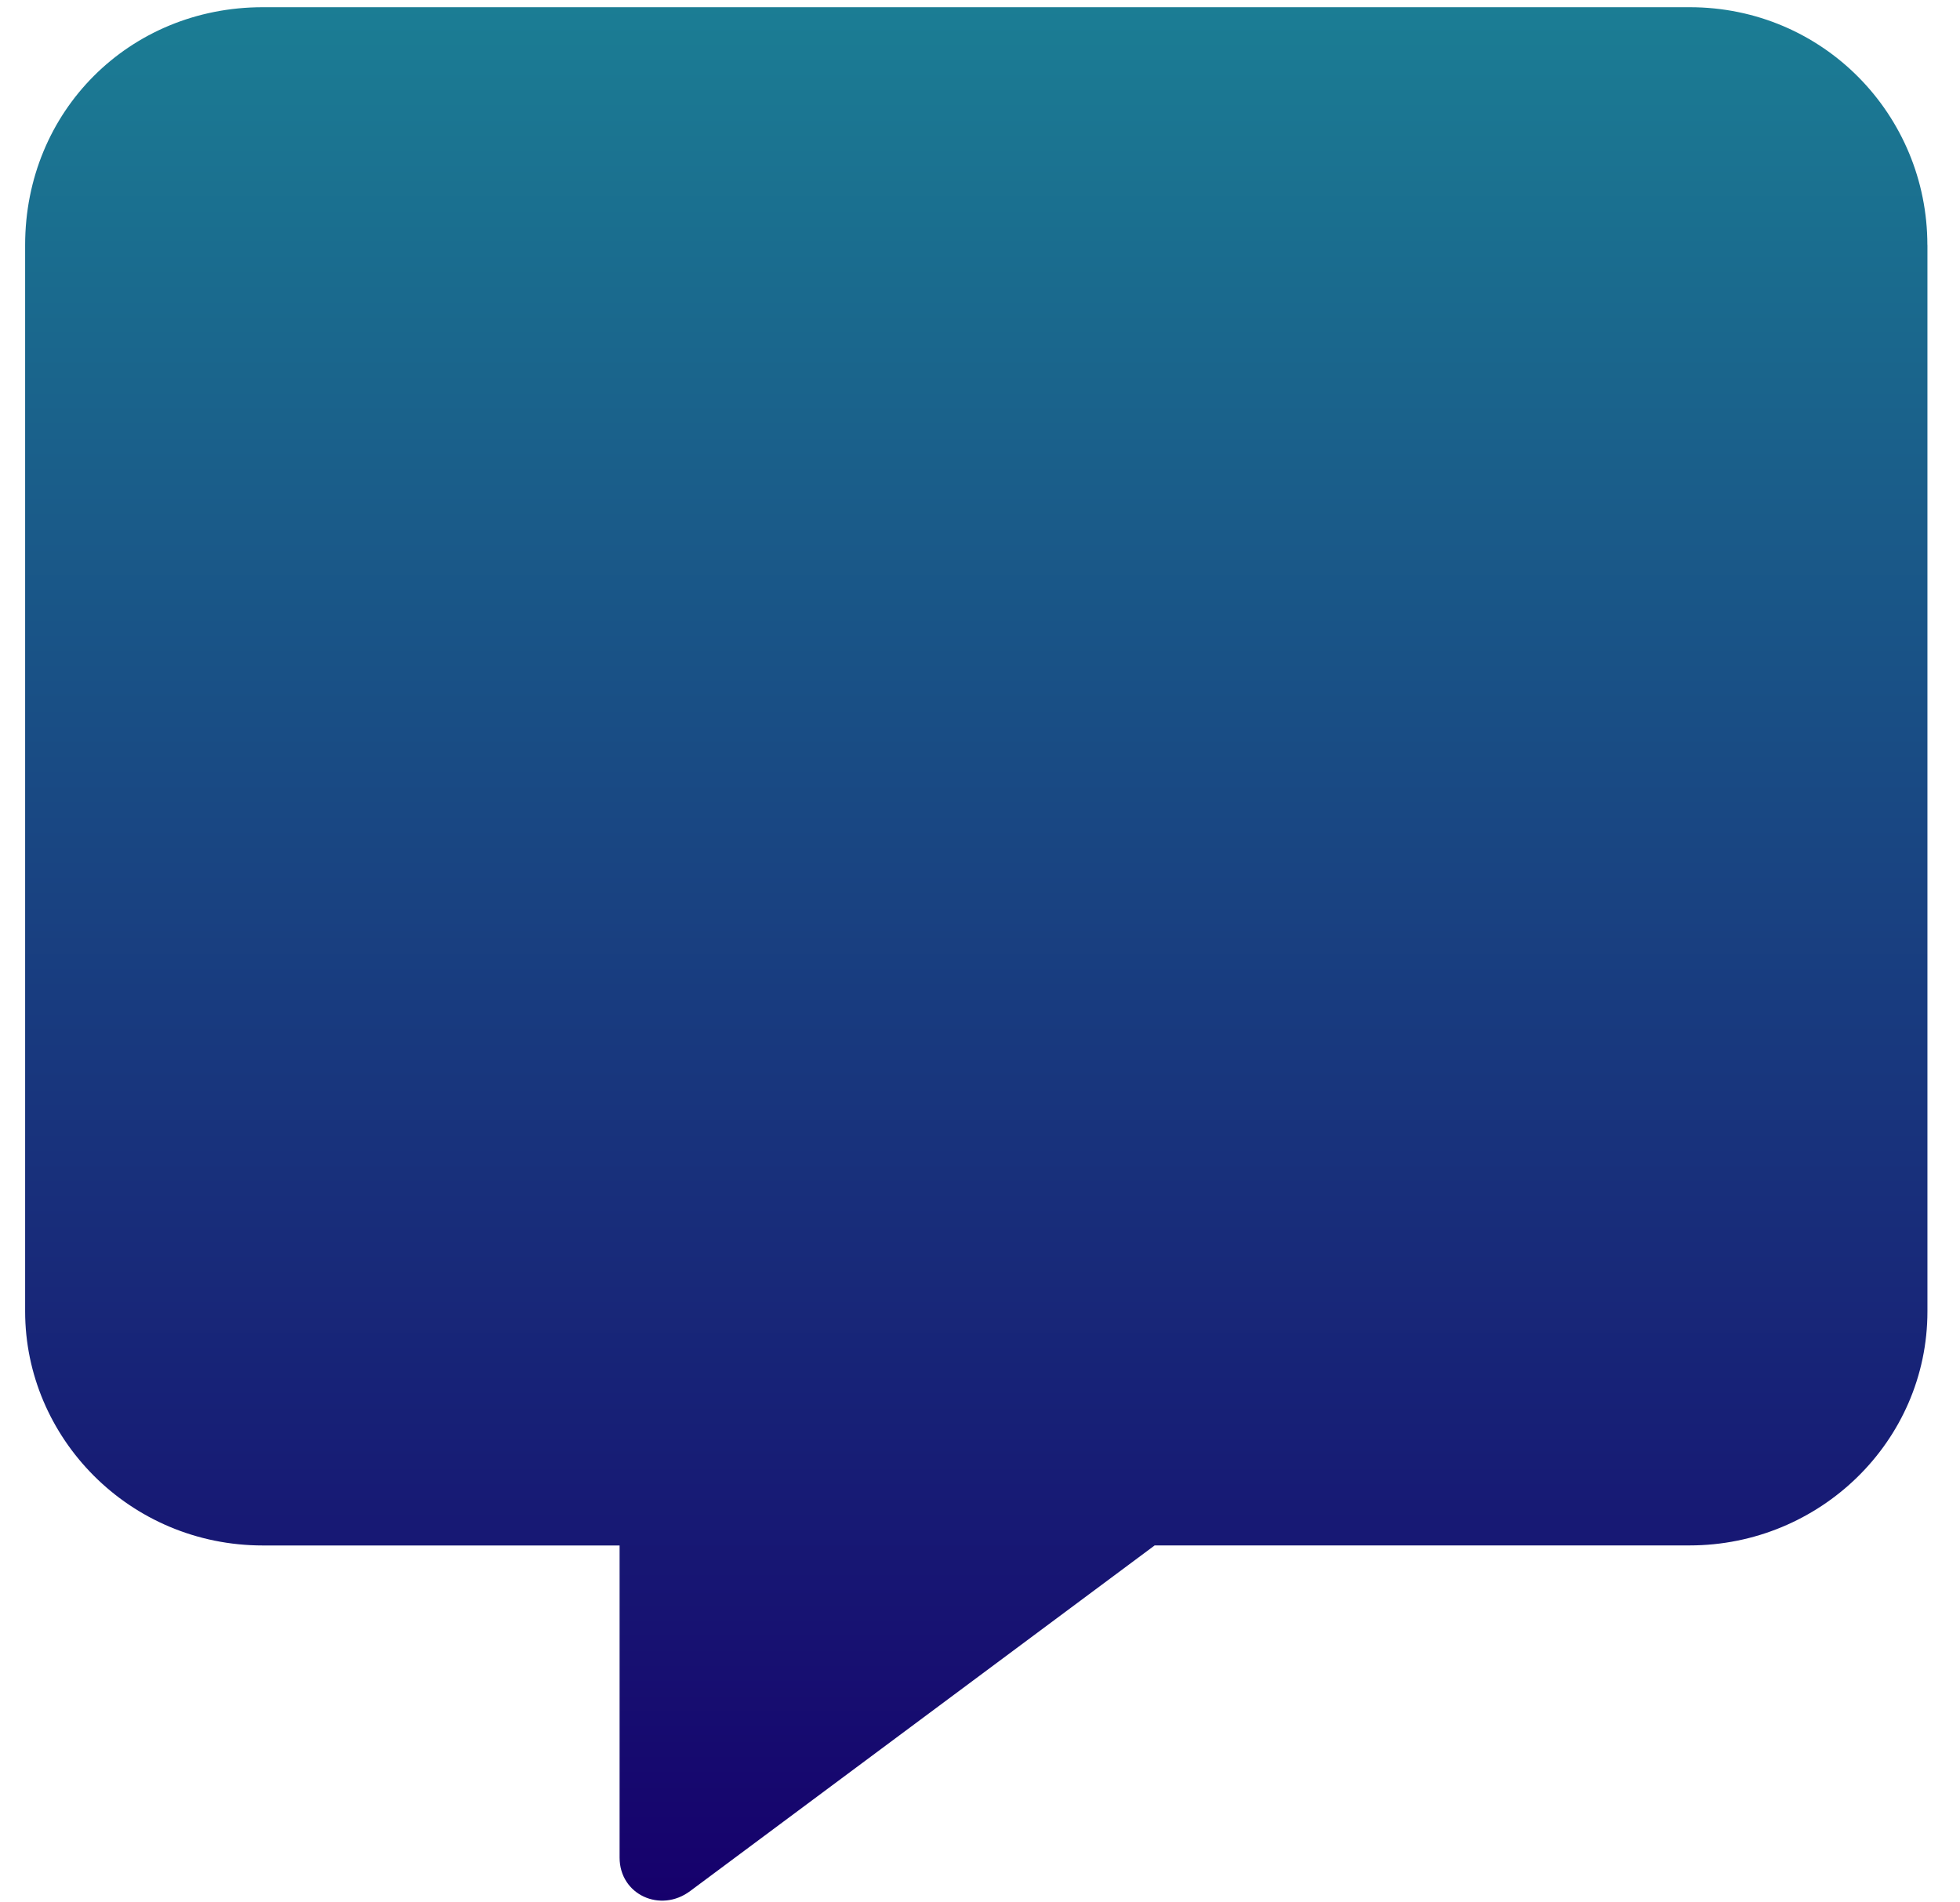
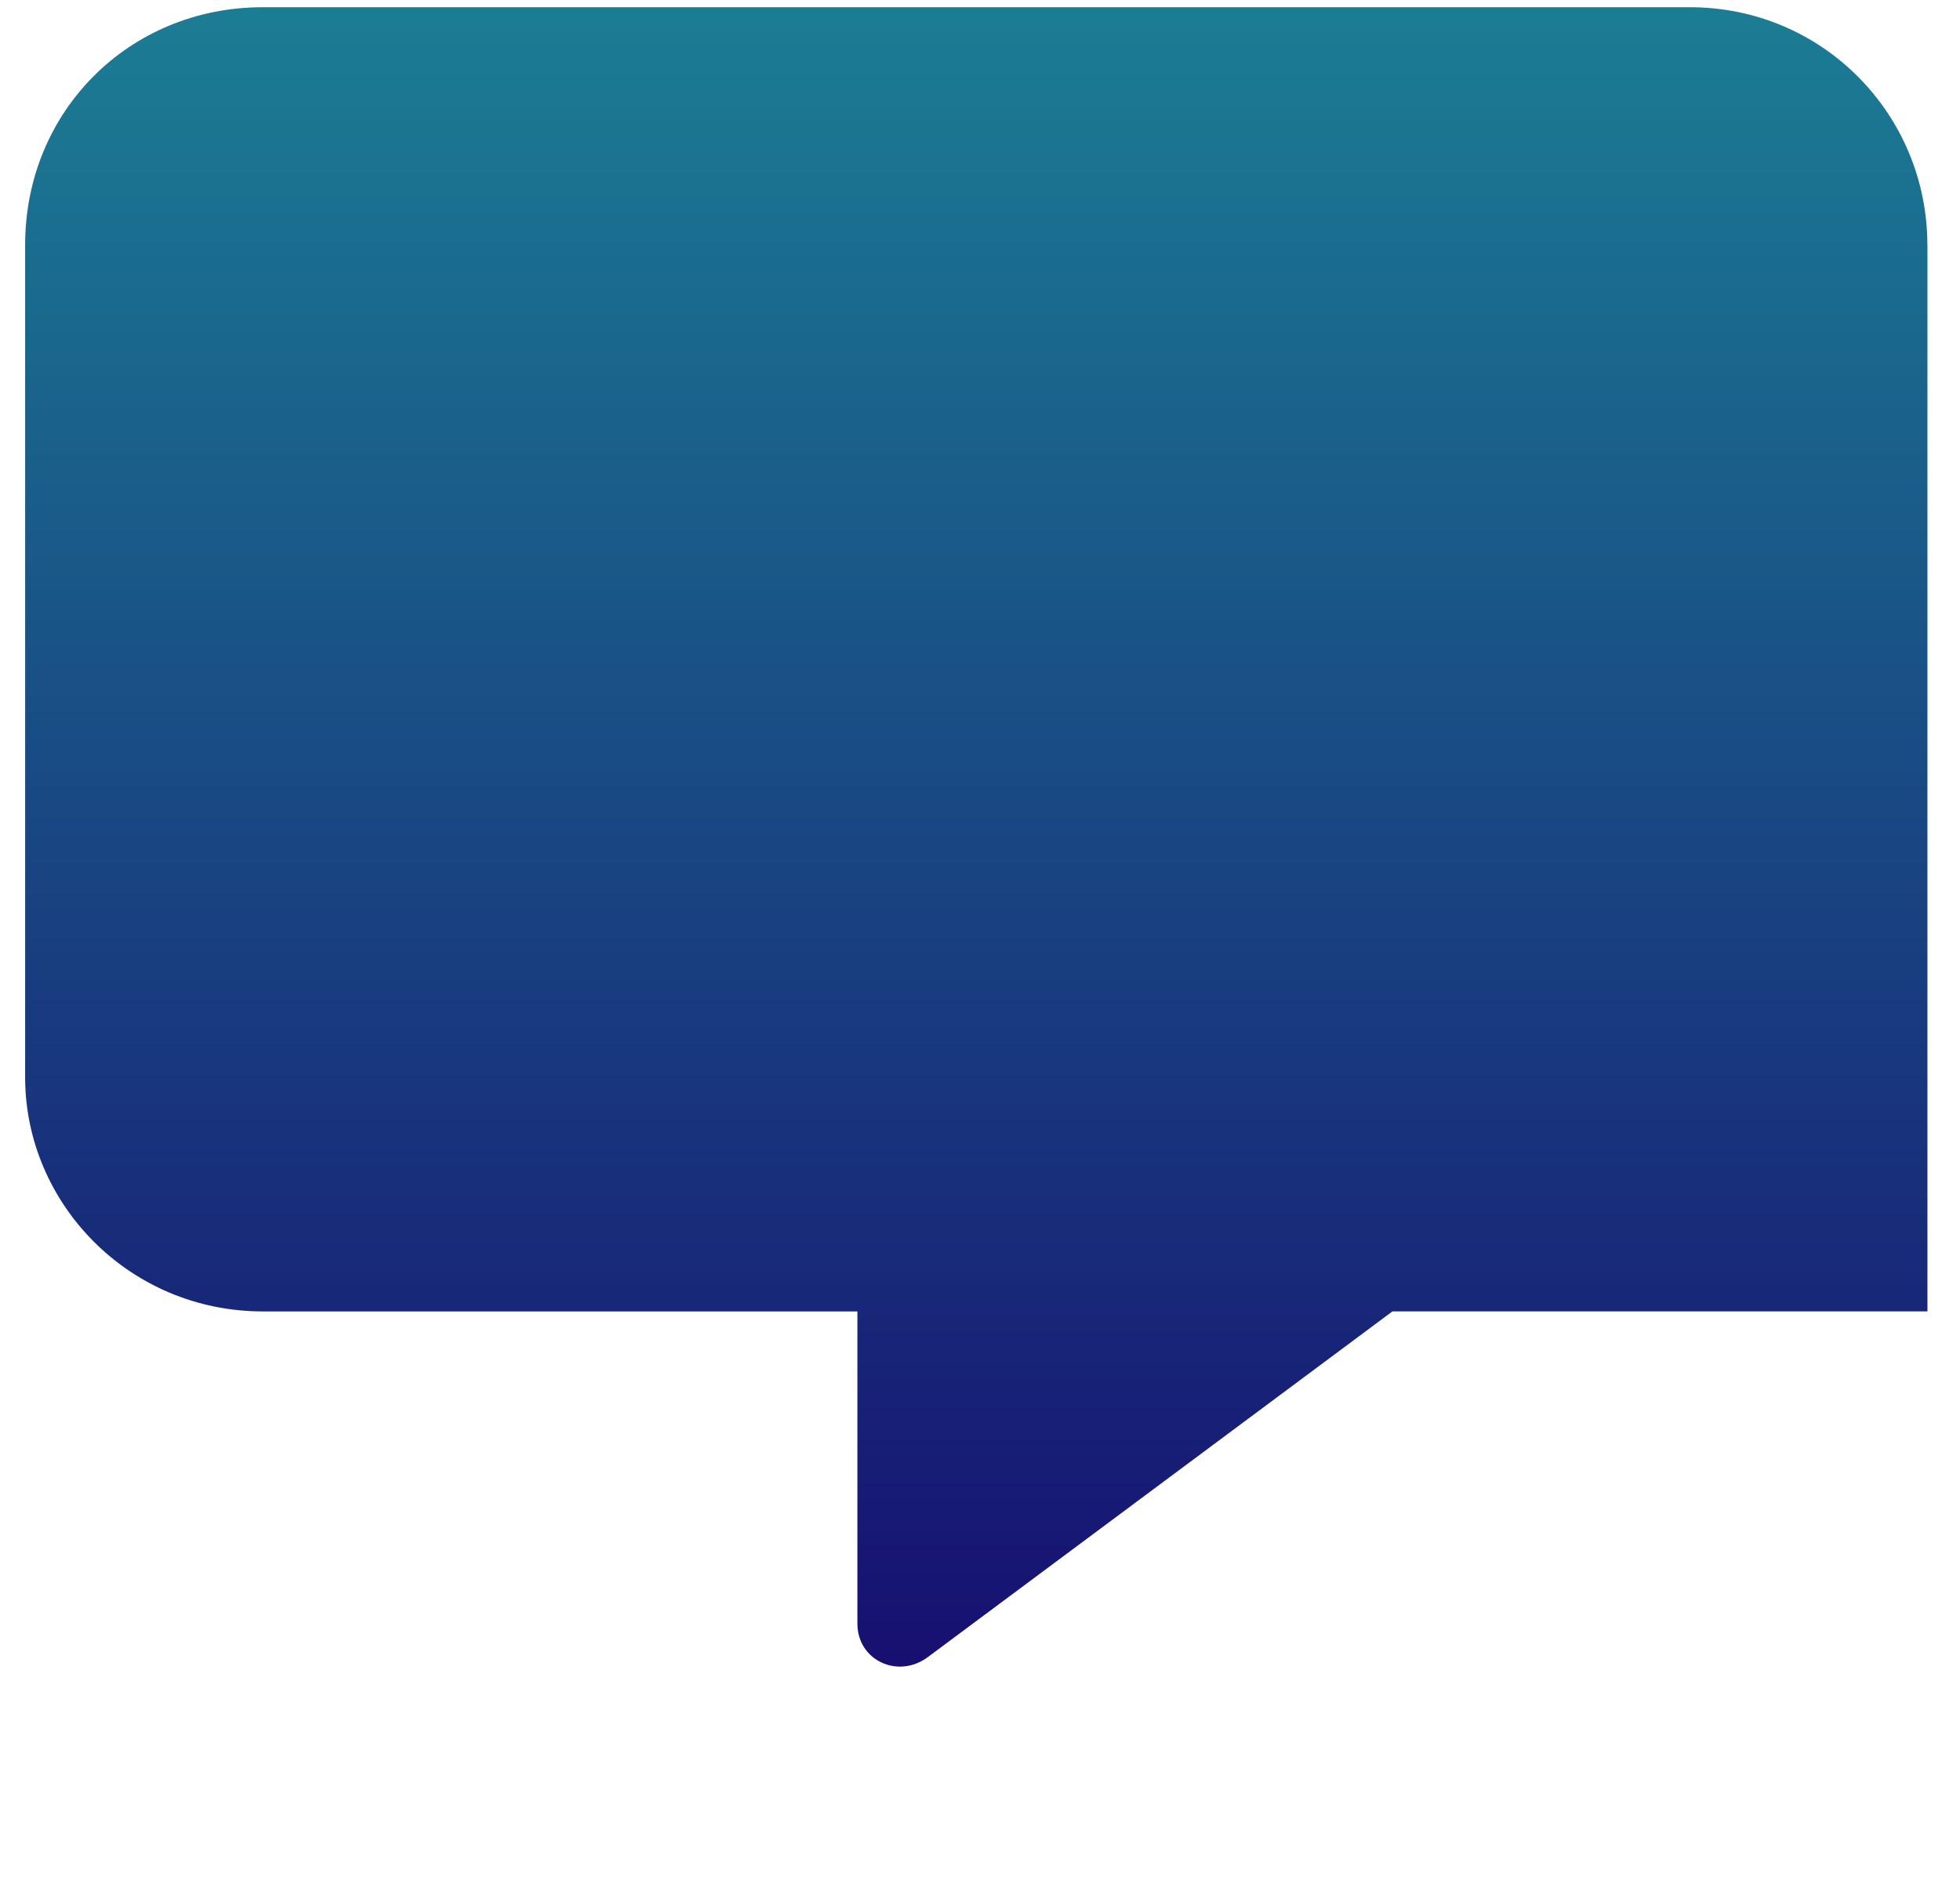
<svg xmlns="http://www.w3.org/2000/svg" width="34" height="33" fill="none">
-   <path d="M33.435 4.25v18.498c0 2.256-1.869 4.06-4.125 4.06h-9.28l-8.057 5.995c-.516.387-1.225.064-1.225-.58v-5.414H4.561c-2.32 0-4.125-1.87-4.125-4.061V4.25C.436 1.93 2.24.125 4.56.125h24.75c2.32 0 4.124 1.87 4.124 4.125Z" fill="url('#paint0_linear_808_26')" />
+   <path d="M33.435 4.25v18.498h-9.28l-8.057 5.995c-.516.387-1.225.064-1.225-.58v-5.414H4.561c-2.32 0-4.125-1.87-4.125-4.061V4.25C.436 1.93 2.24.125 4.56.125h24.75c2.32 0 4.124 1.87 4.124 4.125Z" fill="url('#paint0_linear_808_26')" />
  <defs>
    <linearGradient id="paint0_linear_808_26" x1="16.936" y1=".125" x2="16.936" y2="32.97" gradientUnits="userSpaceOnUse">
      <stop stop-color="#1B7D94" />
      <stop offset="1" stop-color="#16006C" />
    </linearGradient>
  </defs>
</svg>